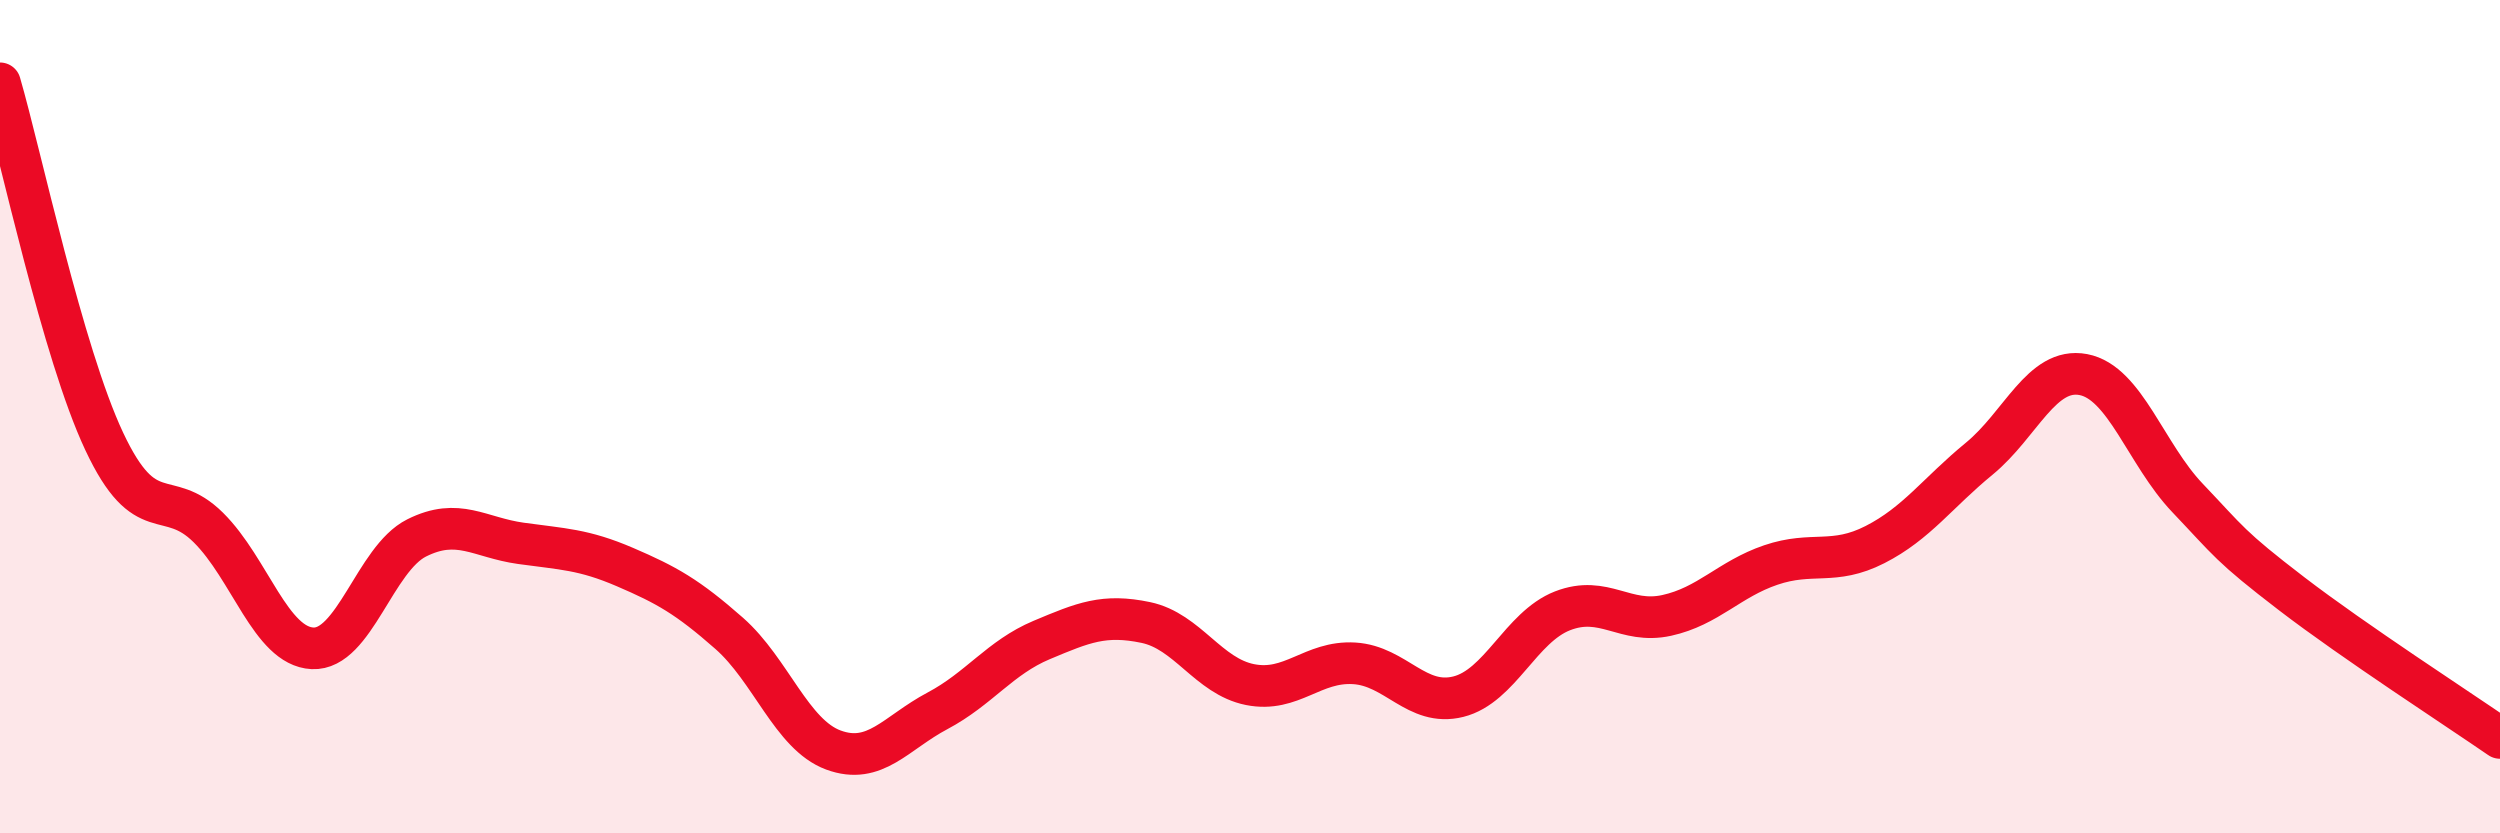
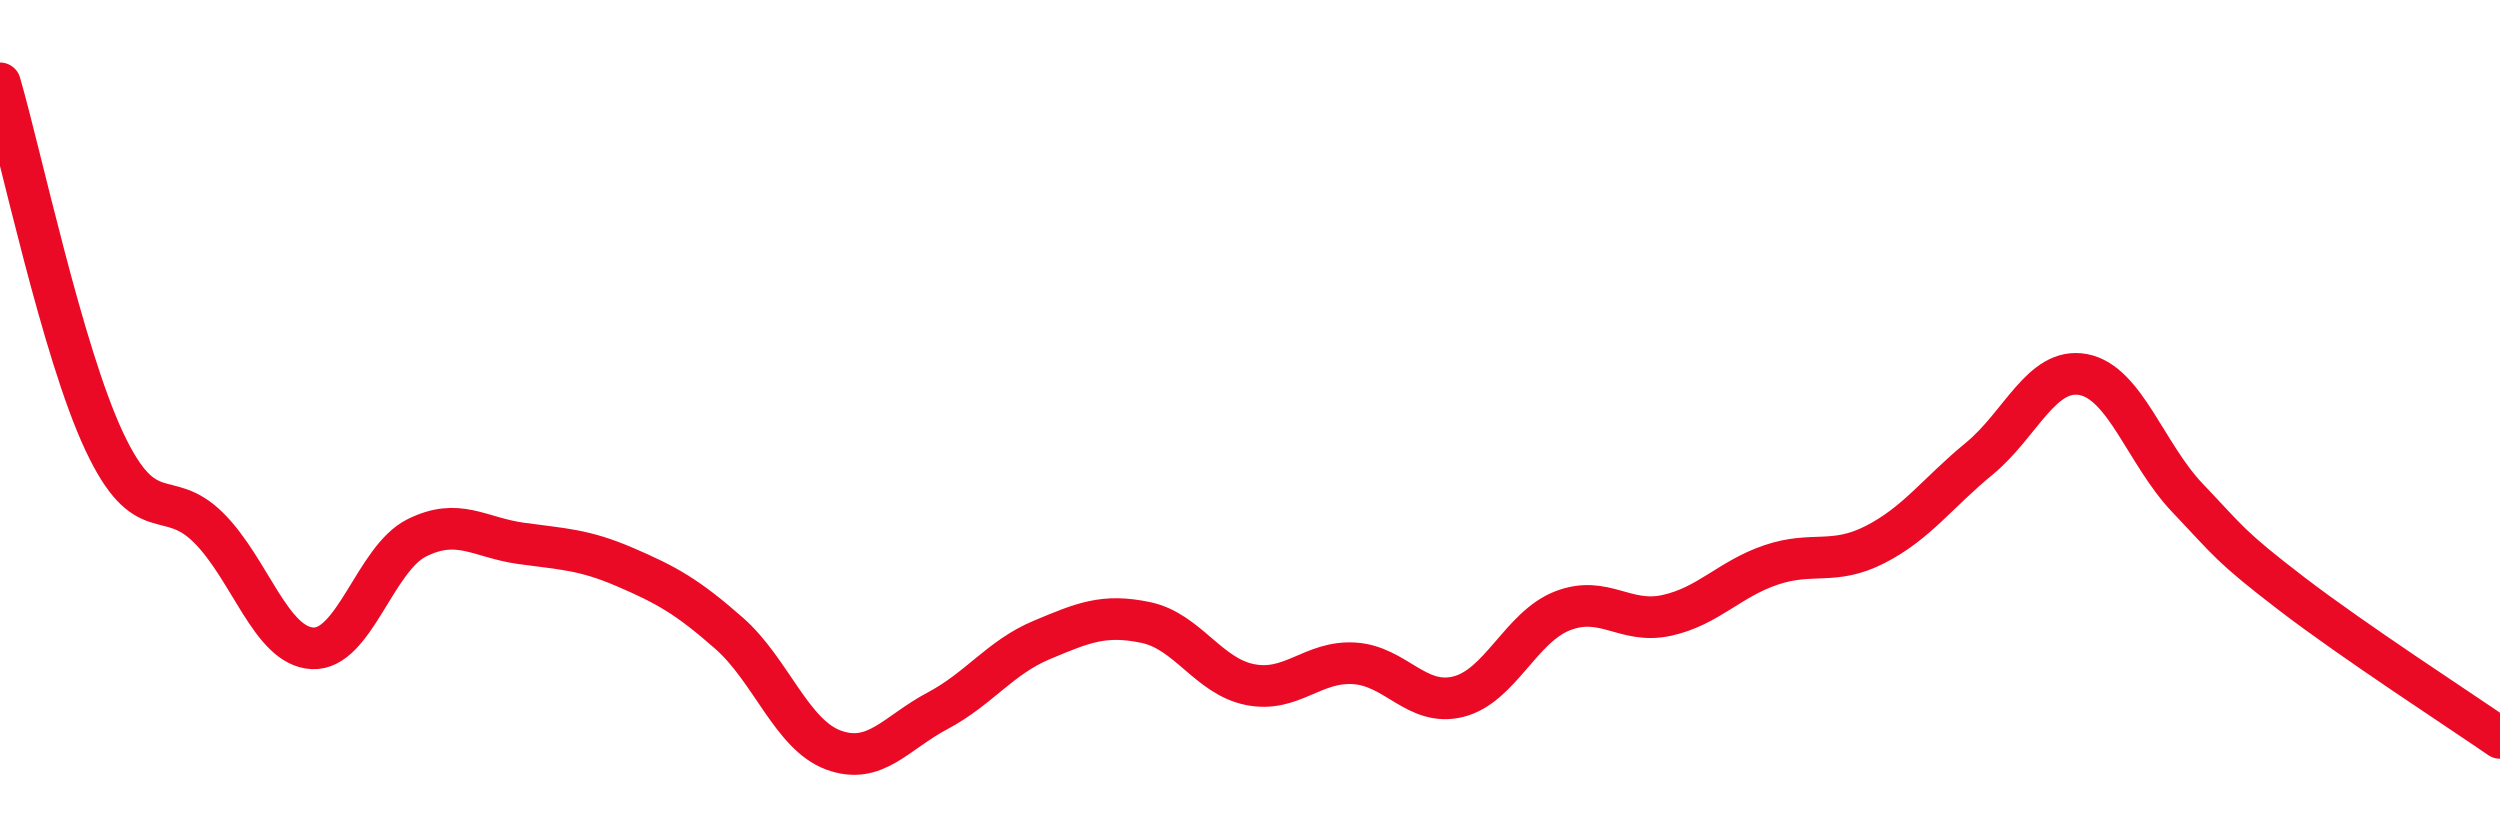
<svg xmlns="http://www.w3.org/2000/svg" width="60" height="20" viewBox="0 0 60 20">
-   <path d="M 0,2 C 0.5,3.72 1.5,8.46 2.5,10.59 C 3.5,12.72 4,11.67 5,12.66 C 6,13.65 6.5,15.51 7.5,15.56 C 8.5,15.61 9,13.41 10,12.91 C 11,12.41 11.5,12.9 12.5,13.04 C 13.5,13.18 14,13.18 15,13.61 C 16,14.04 16.5,14.32 17.5,15.2 C 18.5,16.08 19,17.63 20,18 C 21,18.37 21.5,17.59 22.5,17.06 C 23.5,16.53 24,15.78 25,15.36 C 26,14.94 26.5,14.73 27.5,14.94 C 28.5,15.15 29,16.23 30,16.43 C 31,16.63 31.5,15.86 32.5,15.92 C 33.5,15.98 34,16.97 35,16.72 C 36,16.47 36.5,15.05 37.5,14.66 C 38.5,14.27 39,14.99 40,14.77 C 41,14.55 41.5,13.9 42.5,13.56 C 43.5,13.22 44,13.58 45,13.07 C 46,12.56 46.5,11.83 47.5,11.01 C 48.5,10.19 49,8.8 50,8.99 C 51,9.18 51.5,10.9 52.5,11.95 C 53.5,13 53.5,13.1 55,14.25 C 56.5,15.4 59,17.02 60,17.71L60 20L0 20Z" fill="#EB0A25" opacity="0.1" stroke-linecap="round" stroke-linejoin="round" />
  <path d="M 0,2 C 0.5,3.72 1.5,8.46 2.5,10.59 C 3.5,12.72 4,11.67 5,12.66 C 6,13.65 6.5,15.51 7.5,15.56 C 8.5,15.61 9,13.41 10,12.91 C 11,12.41 11.5,12.9 12.5,13.04 C 13.5,13.18 14,13.18 15,13.61 C 16,14.04 16.5,14.32 17.5,15.2 C 18.5,16.08 19,17.63 20,18 C 21,18.37 21.5,17.59 22.5,17.06 C 23.5,16.53 24,15.78 25,15.36 C 26,14.94 26.5,14.73 27.5,14.94 C 28.5,15.15 29,16.23 30,16.43 C 31,16.63 31.5,15.86 32.5,15.92 C 33.5,15.98 34,16.97 35,16.72 C 36,16.47 36.5,15.05 37.5,14.66 C 38.5,14.27 39,14.99 40,14.77 C 41,14.55 41.5,13.9 42.5,13.56 C 43.5,13.22 44,13.58 45,13.07 C 46,12.56 46.5,11.83 47.5,11.01 C 48.5,10.19 49,8.8 50,8.99 C 51,9.18 51.5,10.9 52.5,11.95 C 53.5,13 53.5,13.1 55,14.25 C 56.5,15.4 59,17.02 60,17.71" stroke="#EB0A25" stroke-width="1" fill="none" stroke-linecap="round" stroke-linejoin="round" />
</svg>